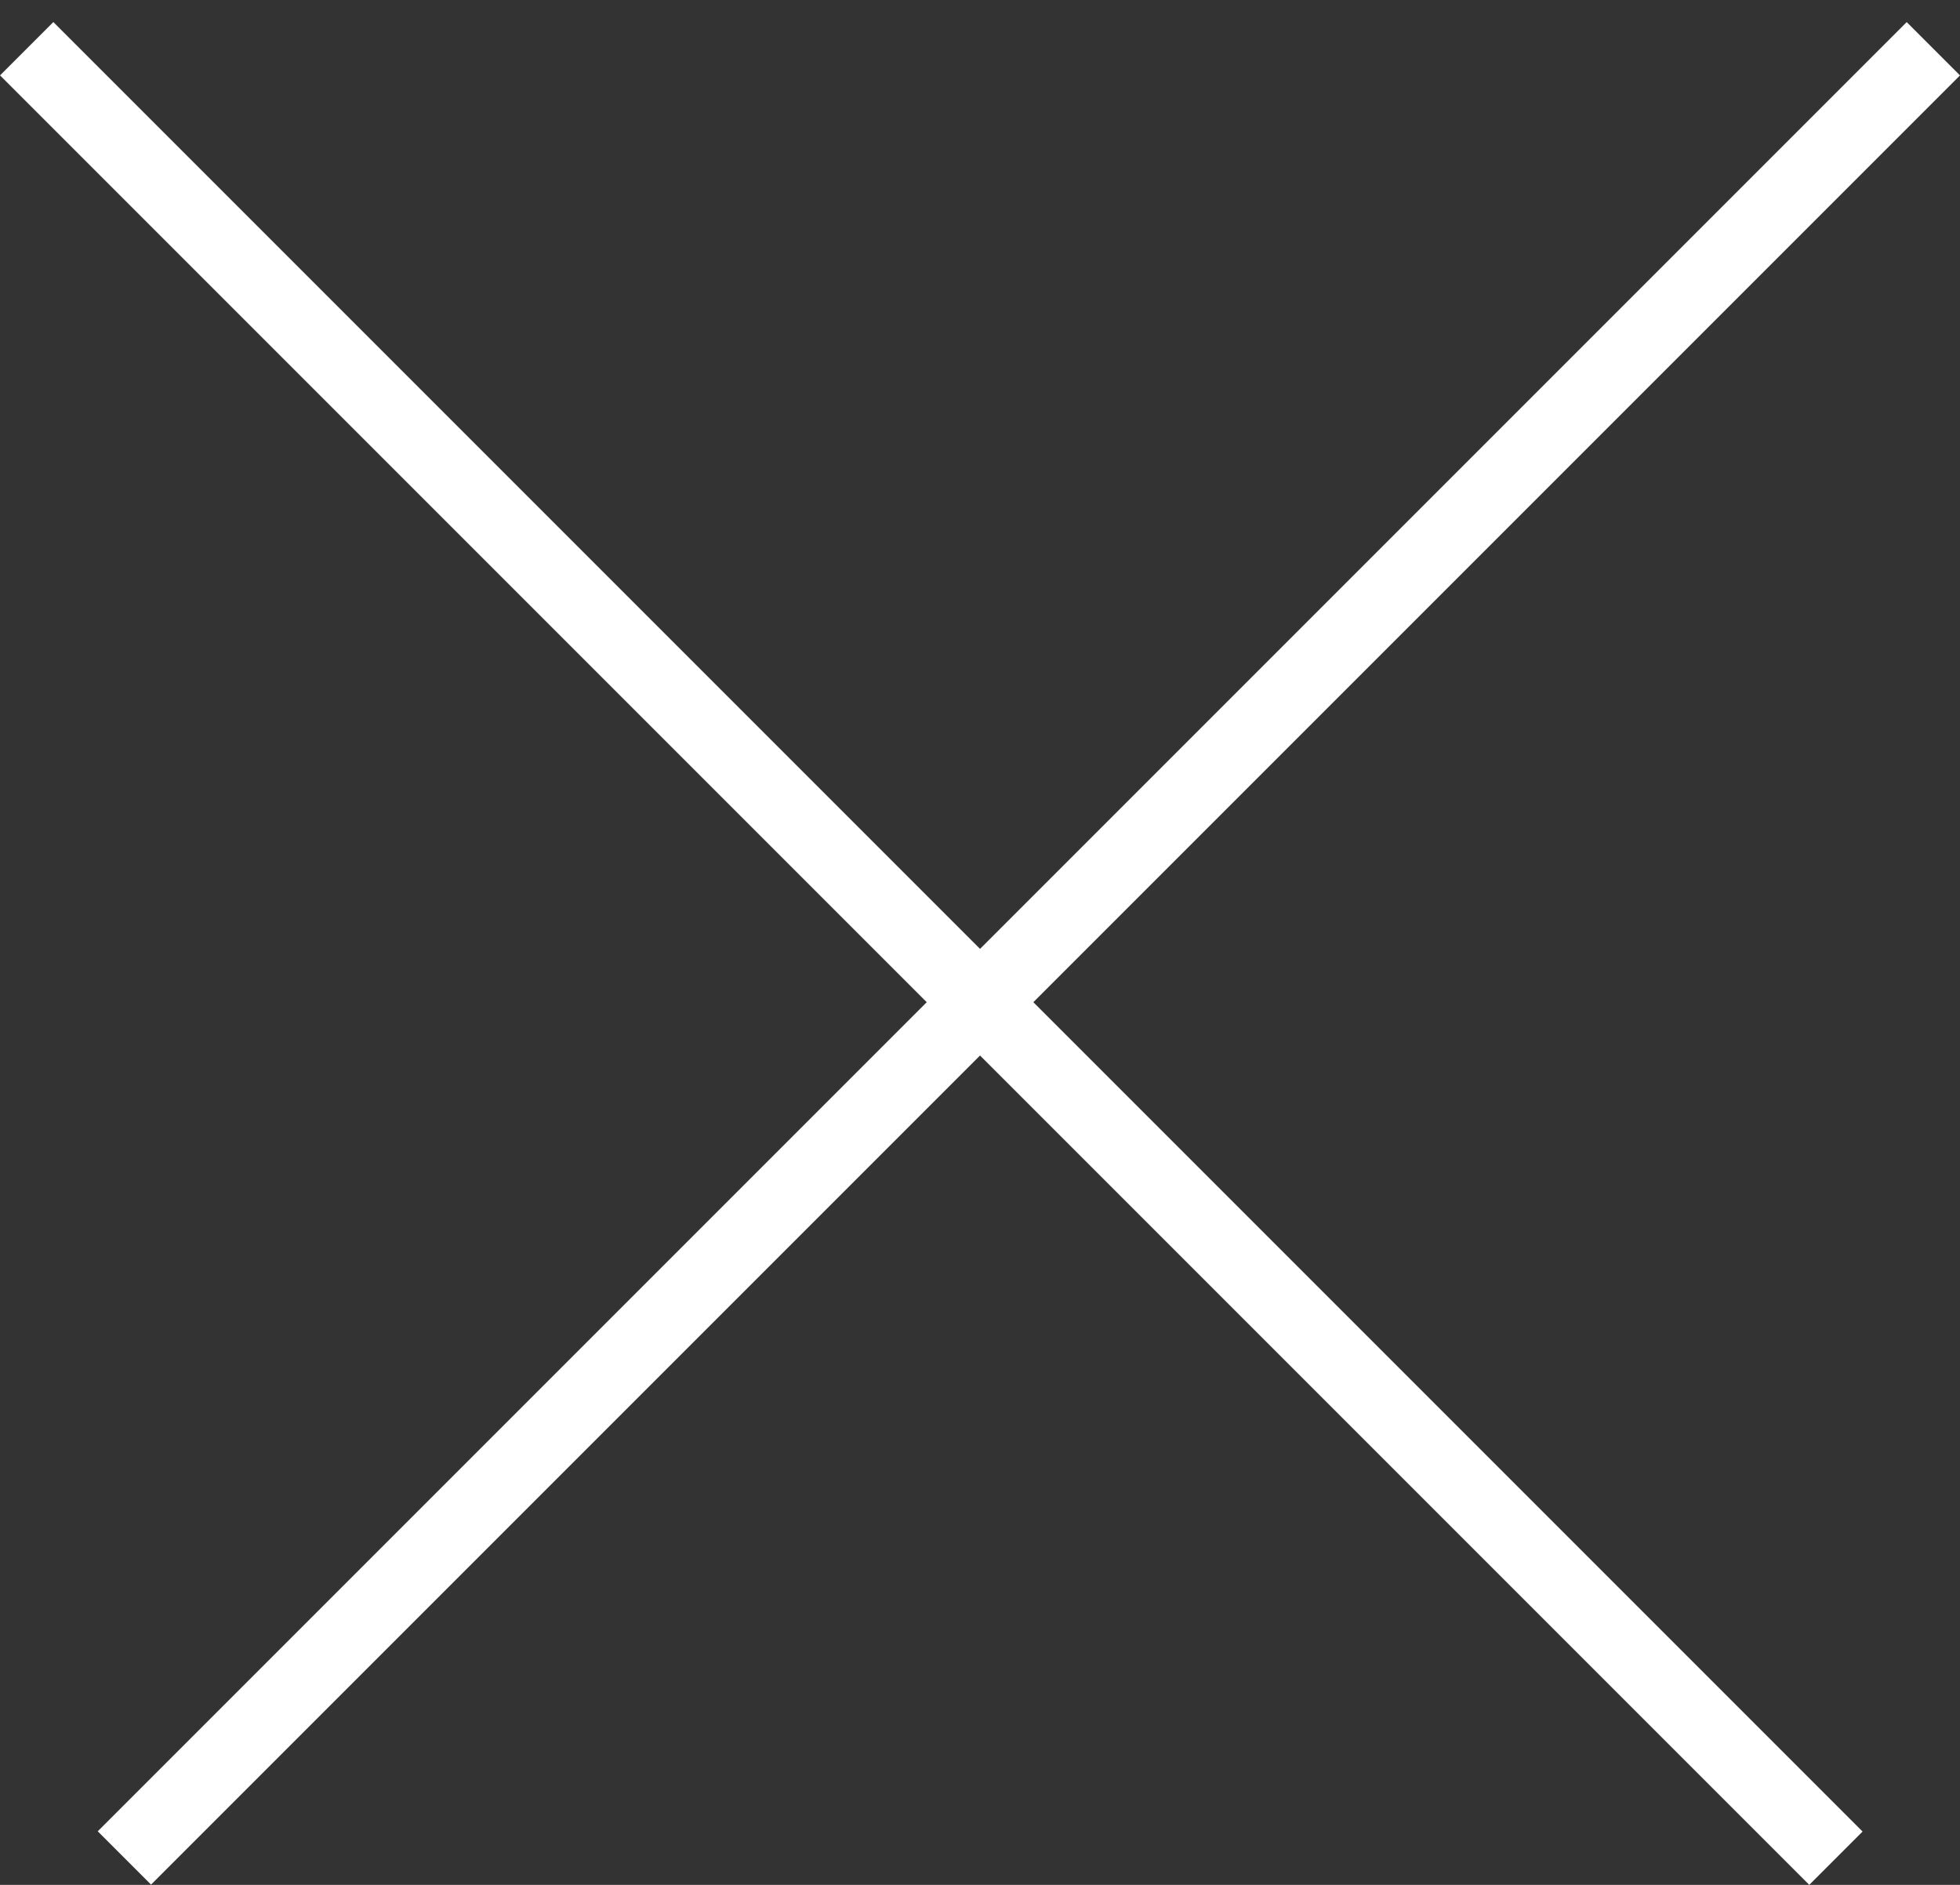
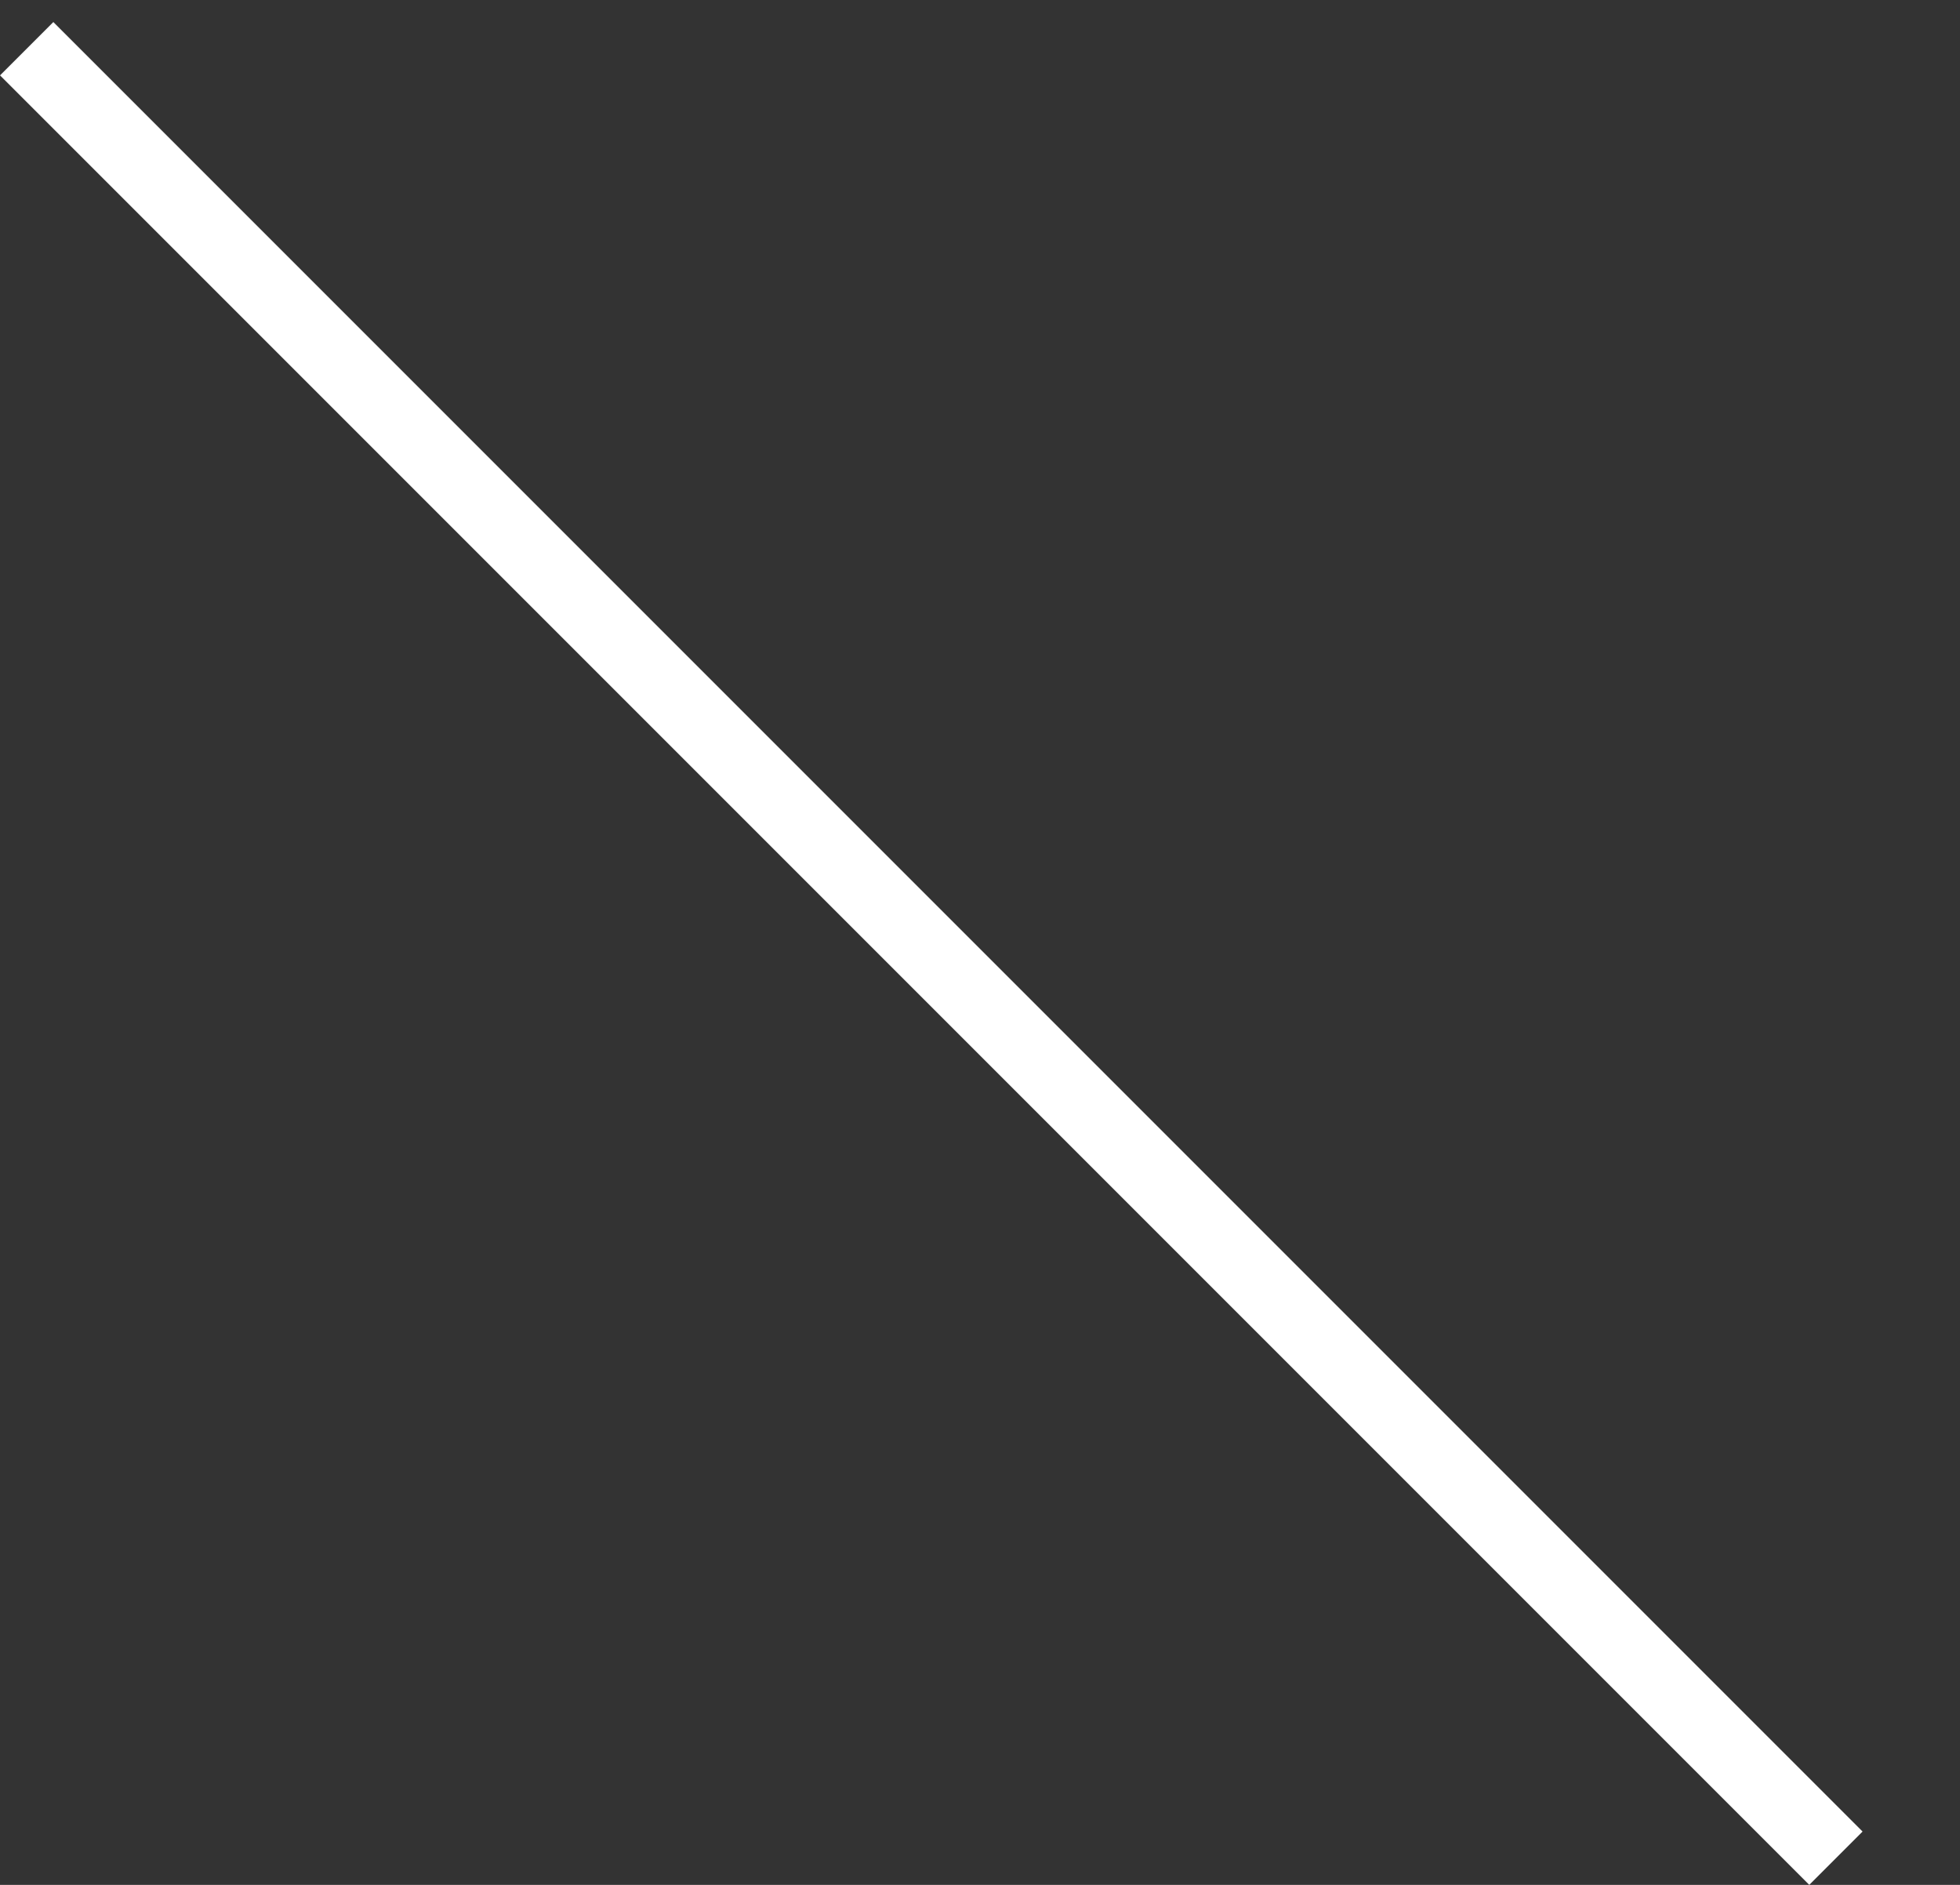
<svg xmlns="http://www.w3.org/2000/svg" width="26" height="25" viewBox="0 0 26 25" fill="none">
  <rect x="0" y="0" width="26" height="25" fill="#333333" stroke="none" />
  <line x1="0.354" y1="0.646" x2="24.354" y2="24.646" stroke="white" />
-   <line y1="-0.5" x2="33.941" y2="-0.5" transform="matrix(-0.707 0.707 0.707 0.707 26 1)" stroke="white" />
</svg>